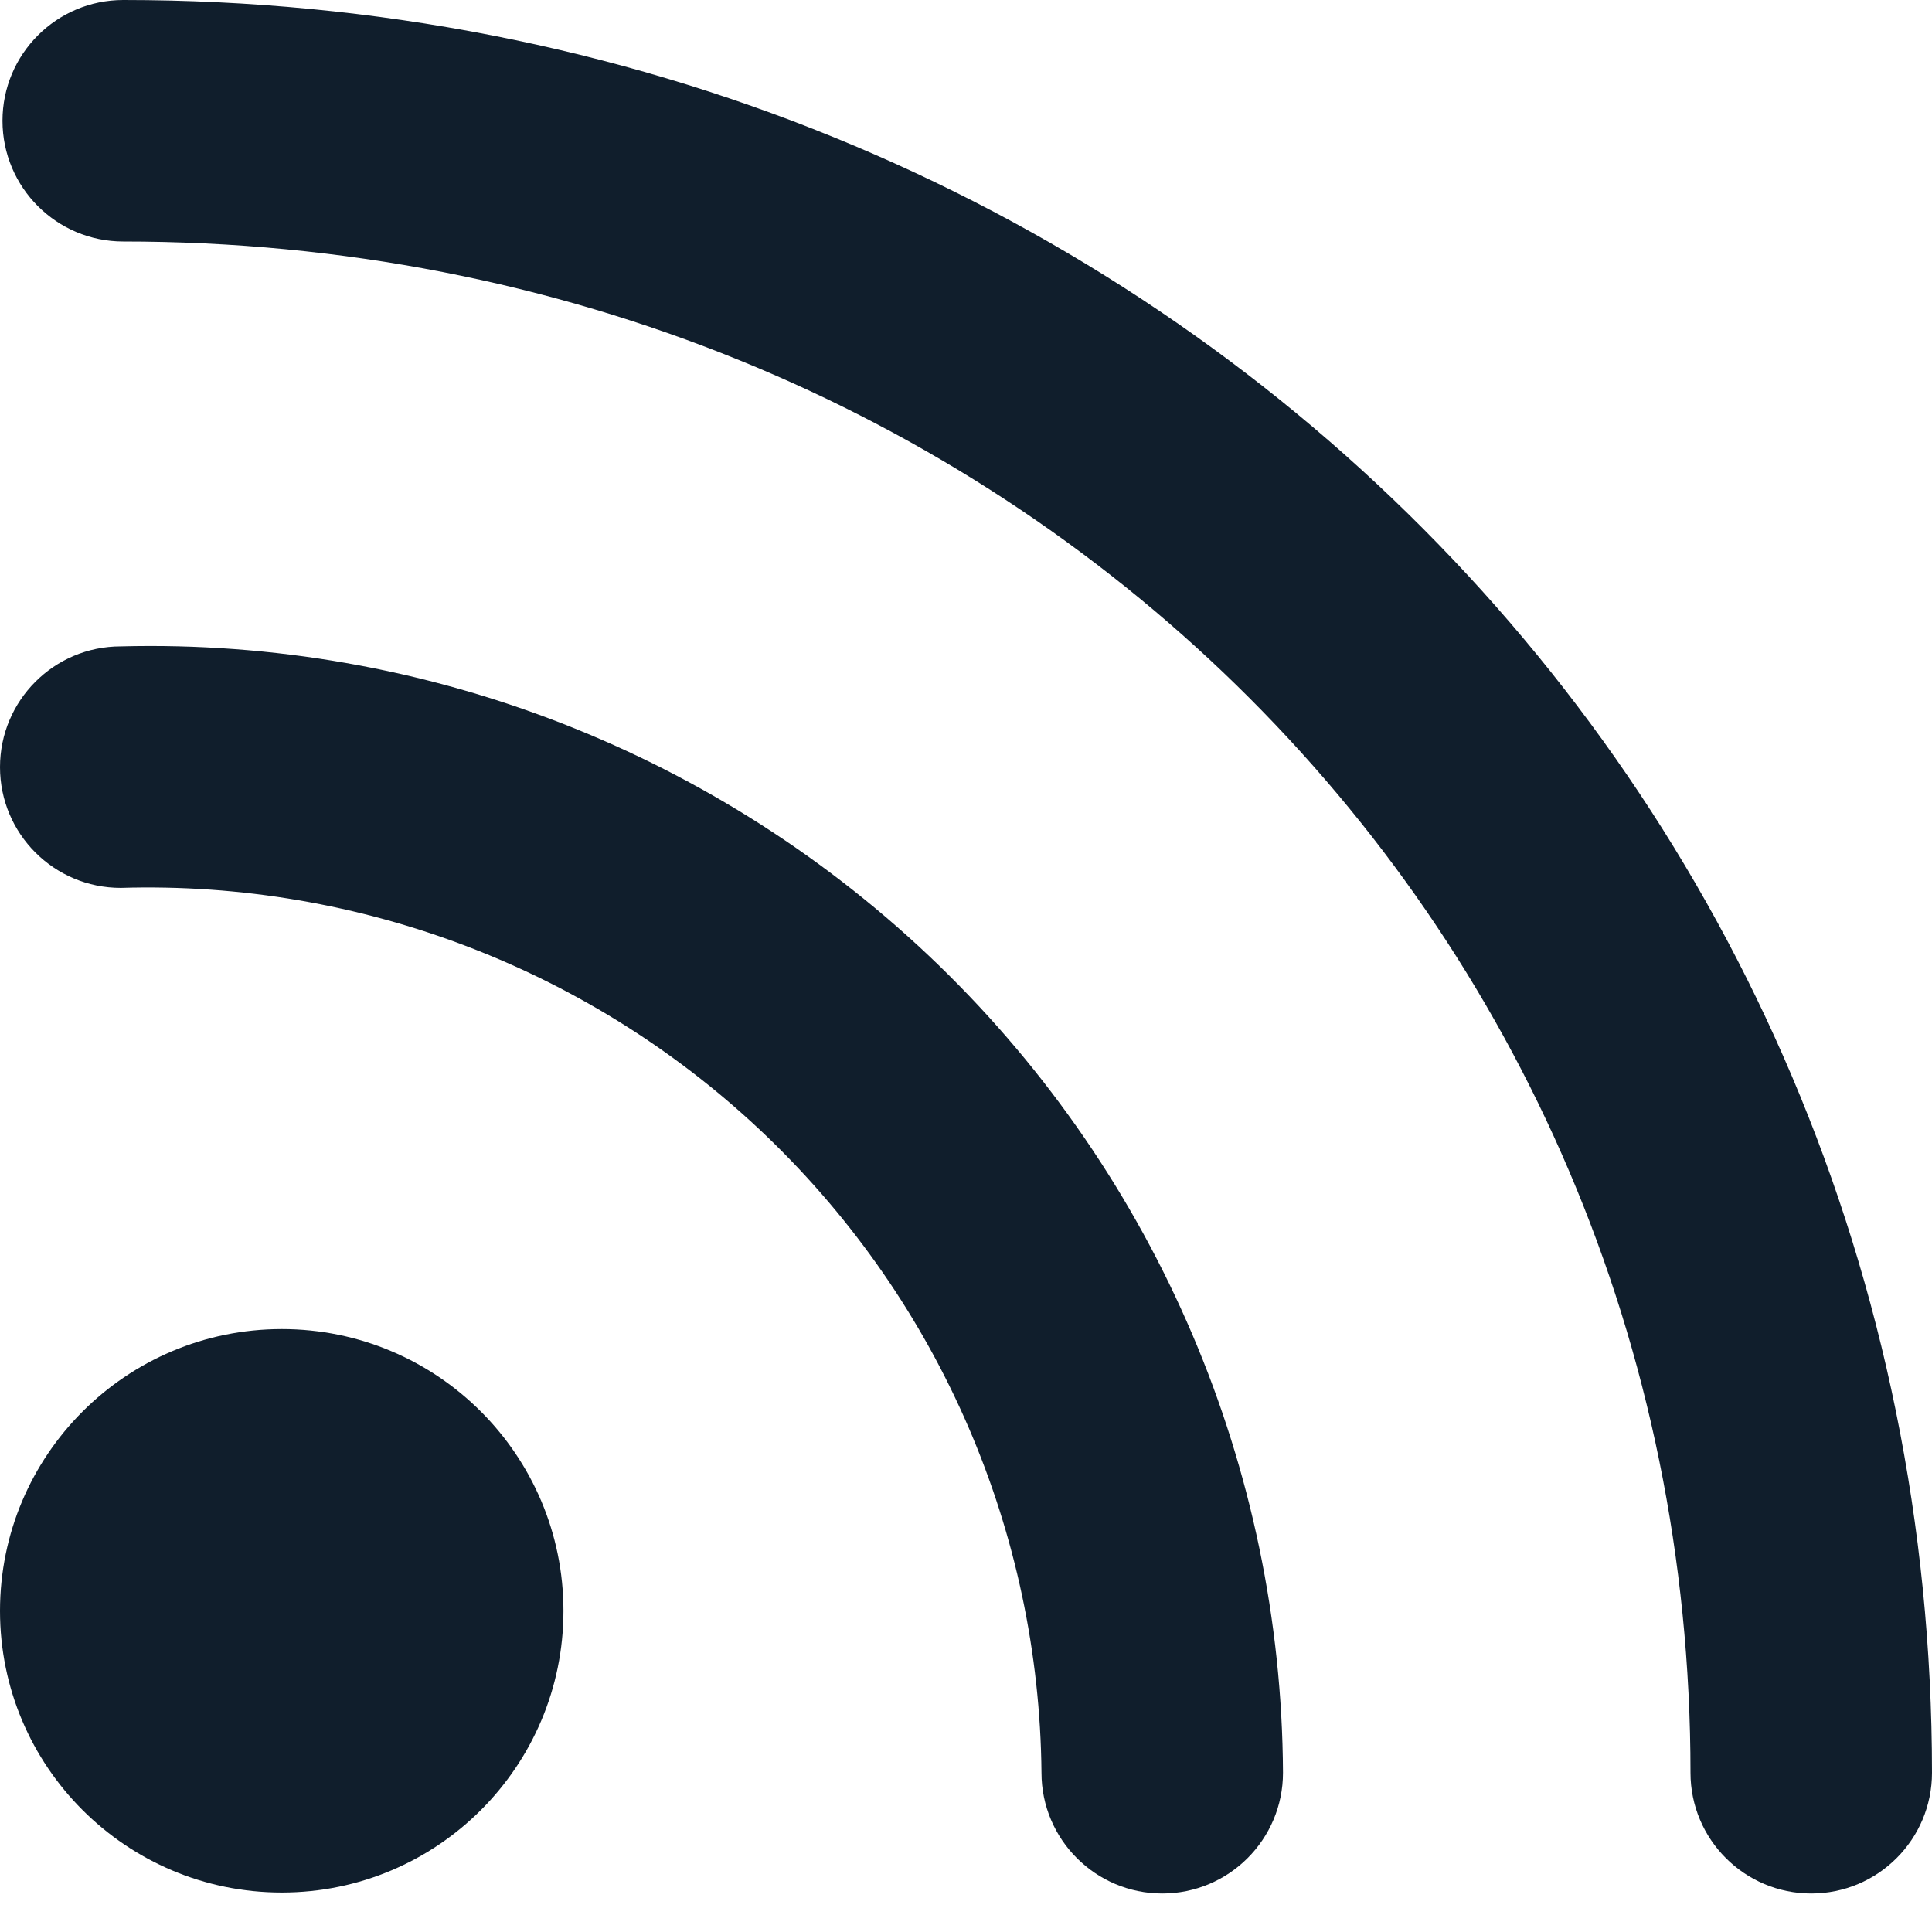
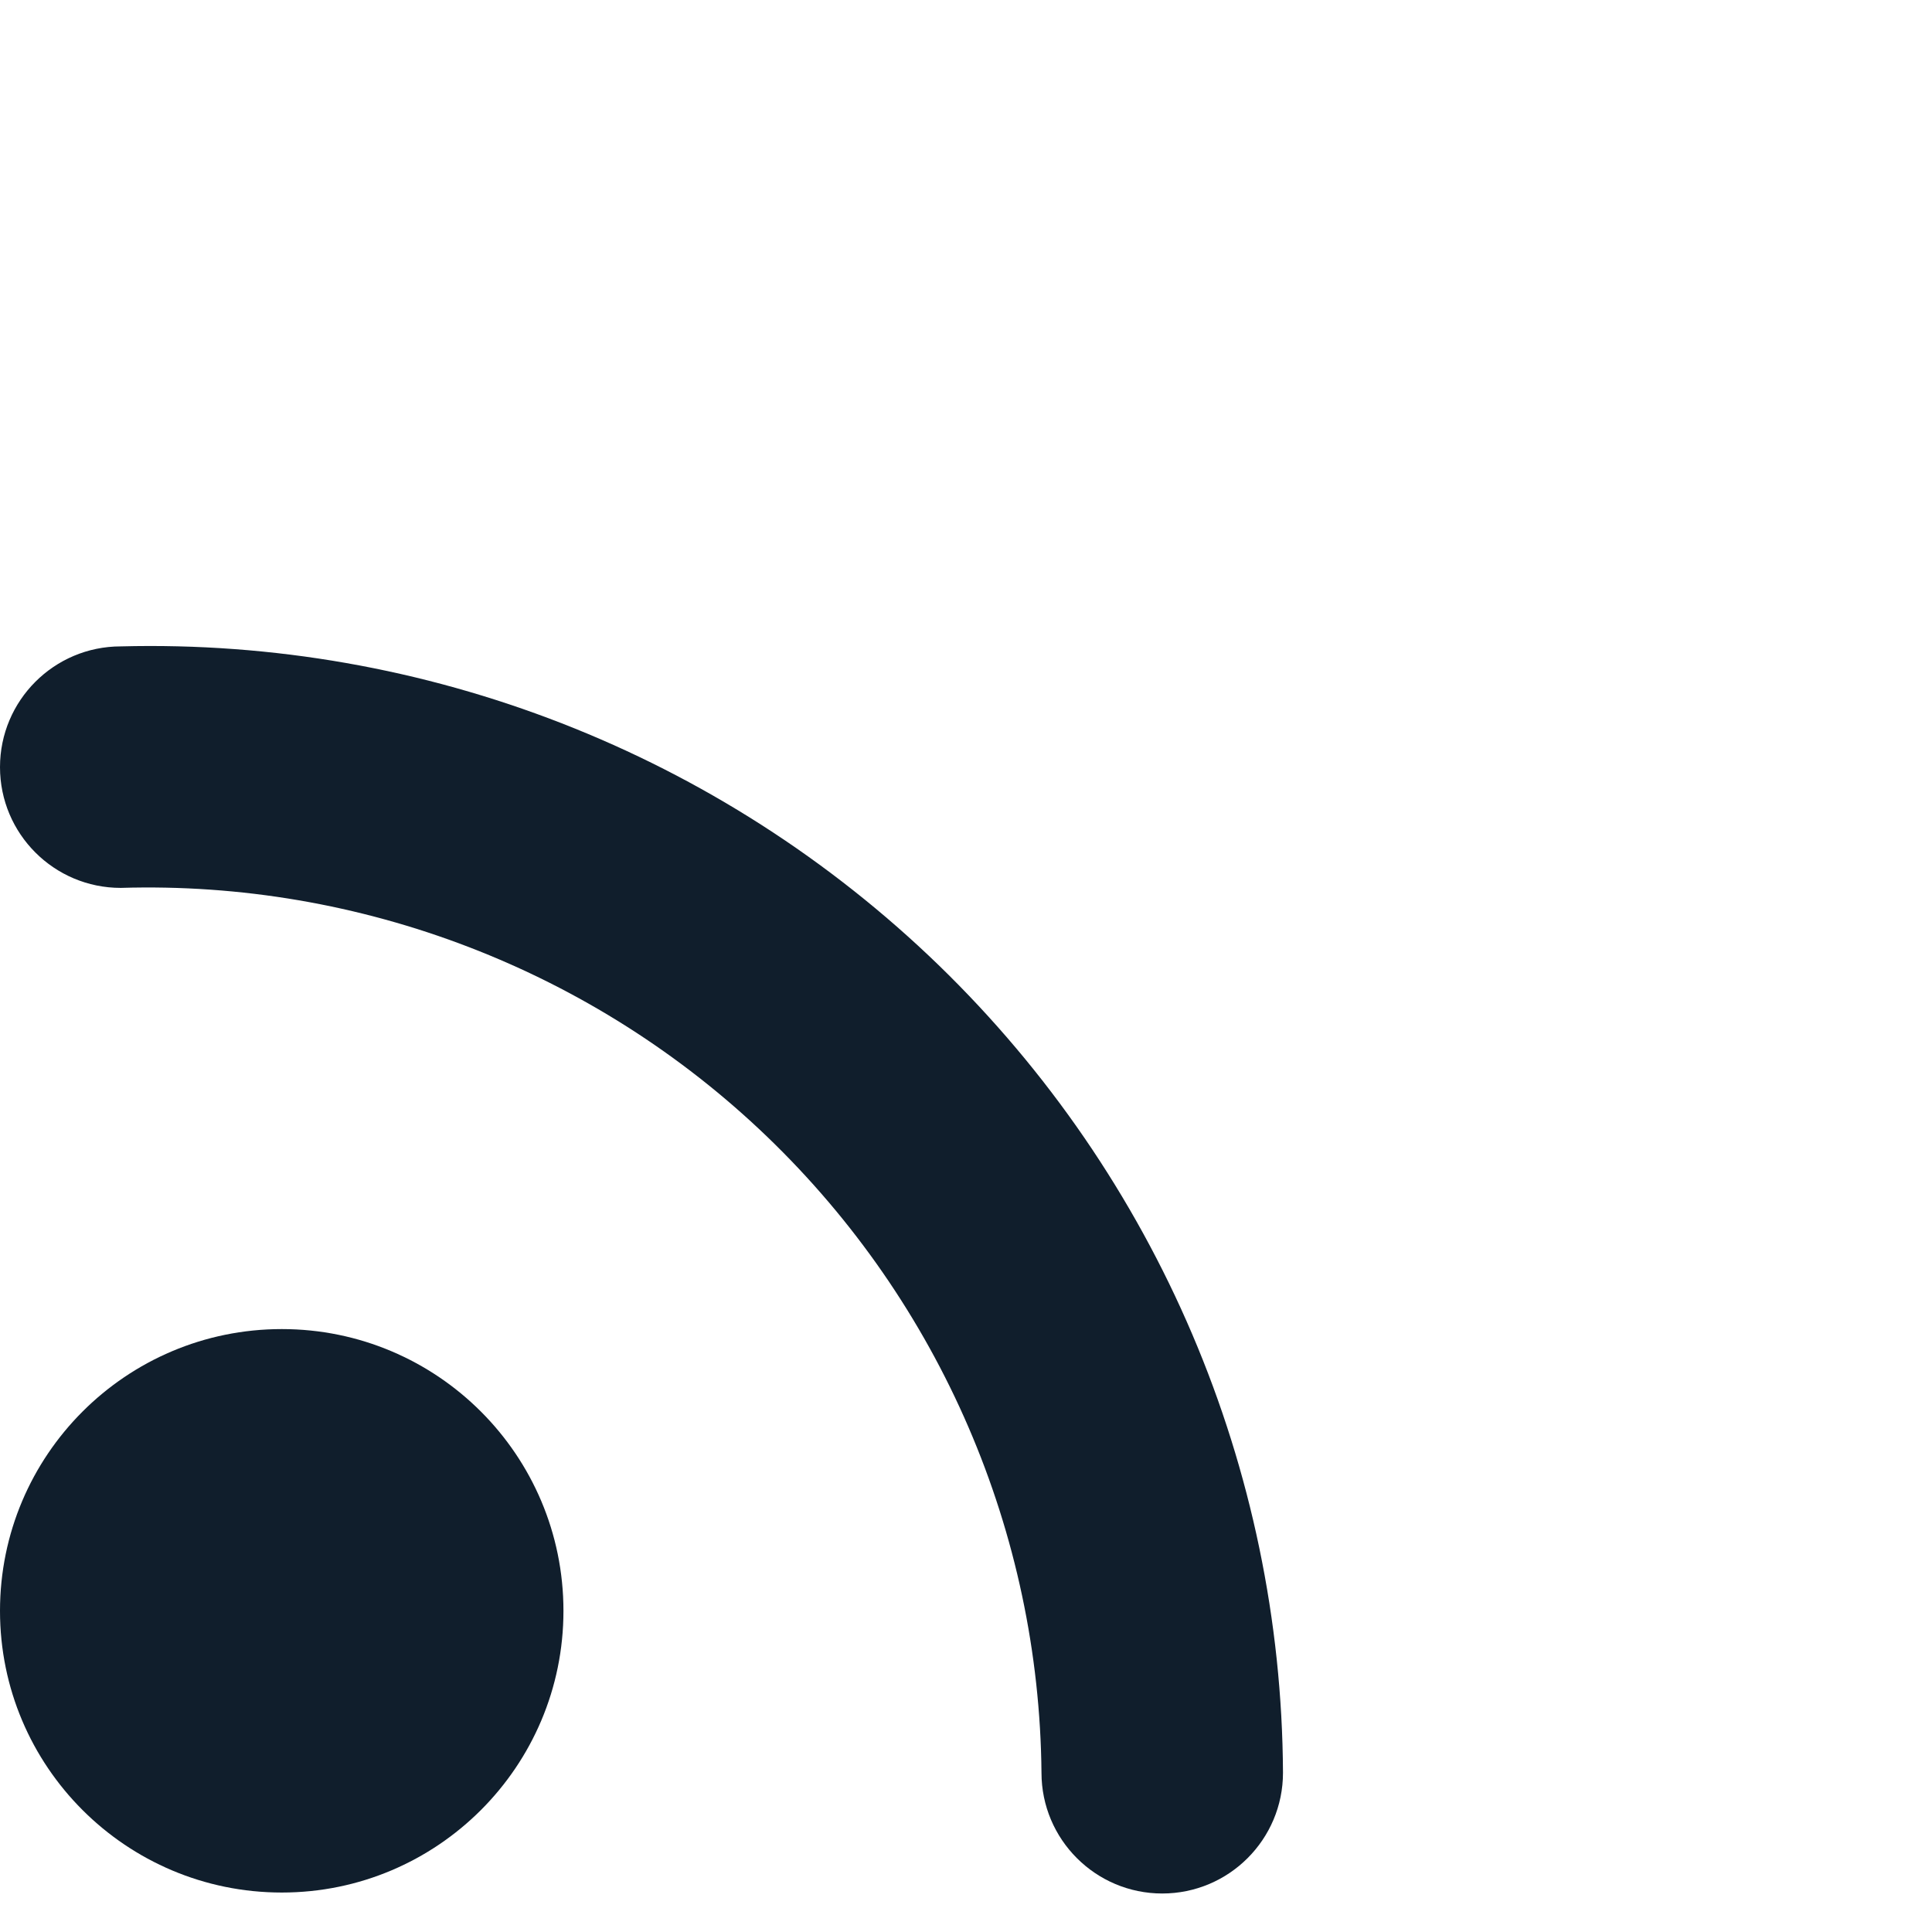
<svg xmlns="http://www.w3.org/2000/svg" width="14px" height="14px" viewBox="0 0 14 14" version="1.1">
  <g id="rss-feed">
    <path d="M0.875 0.003C0.392 0.003 5.9181e-17 0.395 0 0.878C-5.9181e-17 1.361 0.392 1.753 0.875 1.753C2.615 1.7 4.304 2.35 5.559 3.556C6.814 4.763 7.531 6.424 7.547 8.165C7.547 8.648 7.939 9.04 8.422 9.04C8.905 9.04 9.297 8.648 9.297 8.165C9.286 5.958 8.386 3.849 6.802 2.313C5.217 0.778 3.081 -0.055 0.875 0.003Z" transform="translate(0 4.681)" id="Path" fill="#101E2C" stroke="none" />
-     <path d="M0.875 0C0.392 -9.71445e-17 5.66676e-17 0.392 0 0.875C-5.66676e-17 1.358 0.392 1.75 0.875 1.75C7.243 1.75 12.232 6.624 12.232 12.846C12.232 13.329 12.624 13.721 13.107 13.721C13.59 13.721 13.982 13.329 13.982 12.846C13.982 5.643 8.224 0 0.875 0Z" transform="translate(0.018 0)" id="Path" fill="#101E2C" stroke="none" />
    <path d="M2.042 4.083C3.169 4.083 4.083 3.169 4.083 2.042C4.083 0.914 3.169 0 2.042 0C0.914 0 0 0.914 0 2.042C0 3.169 0.914 4.083 2.042 4.083Z" transform="translate(0 9.631)" id="Oval" fill="#101E2C" stroke="none" />
  </g>
</svg>